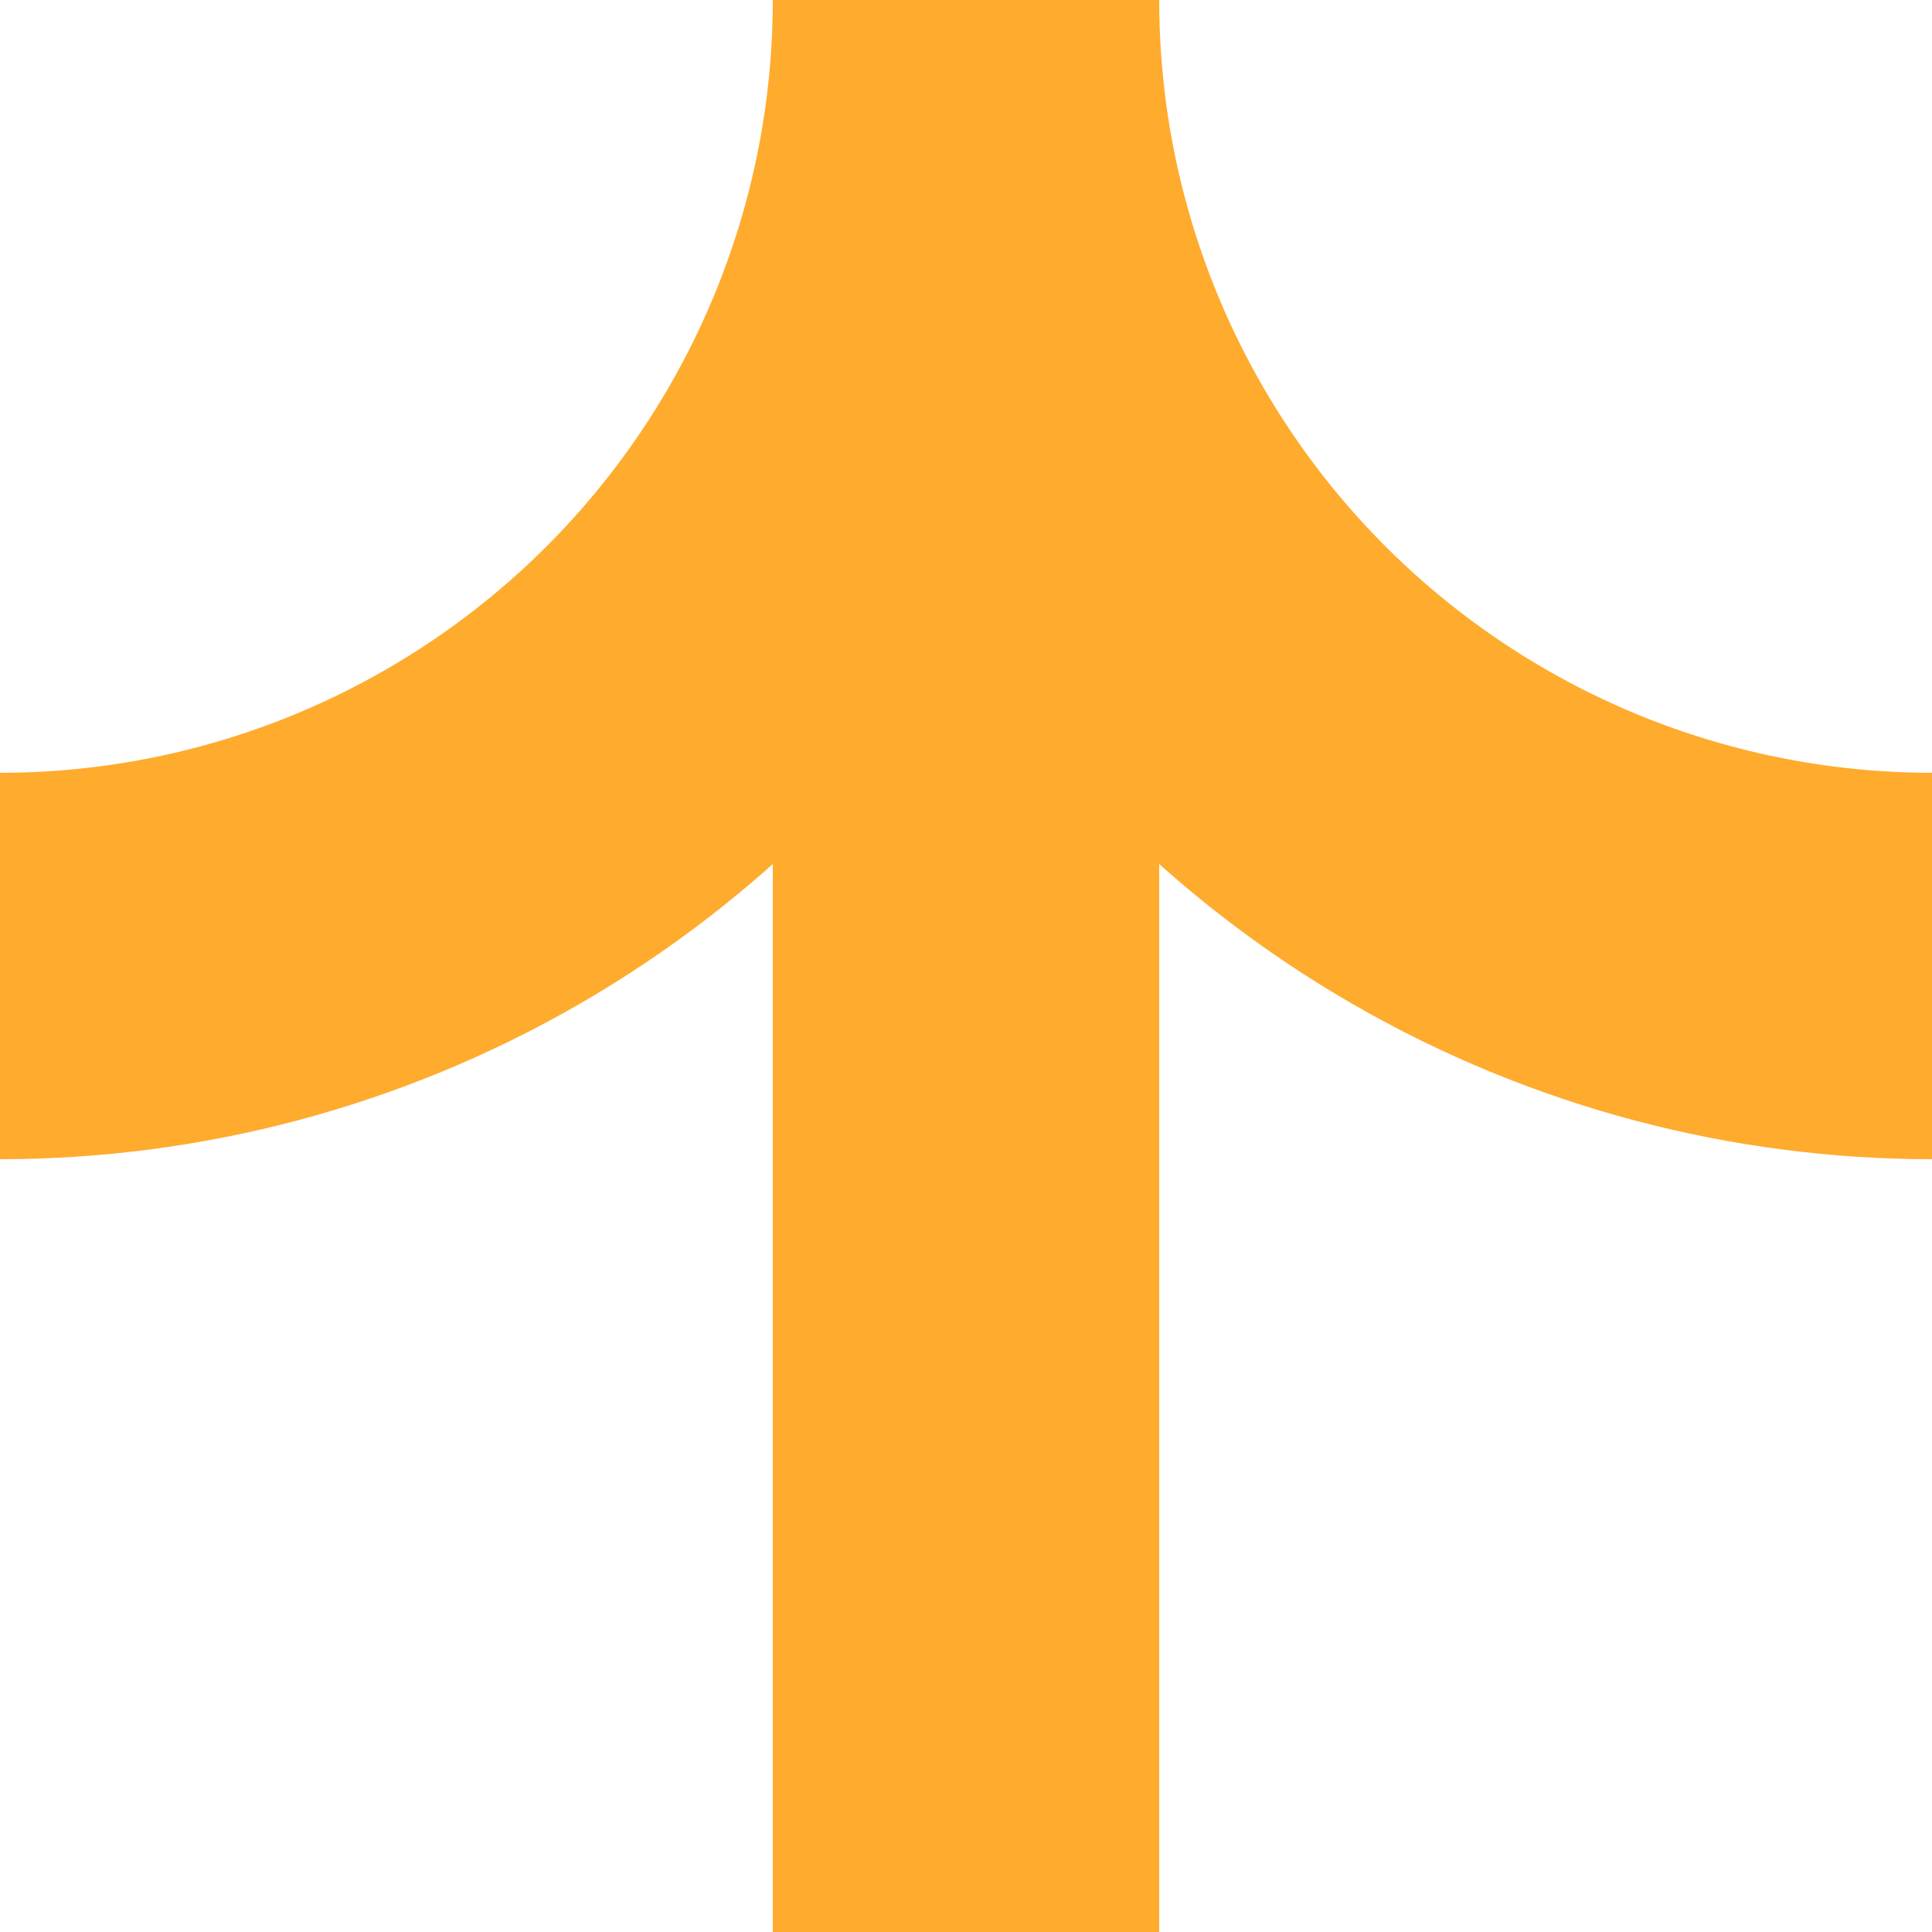
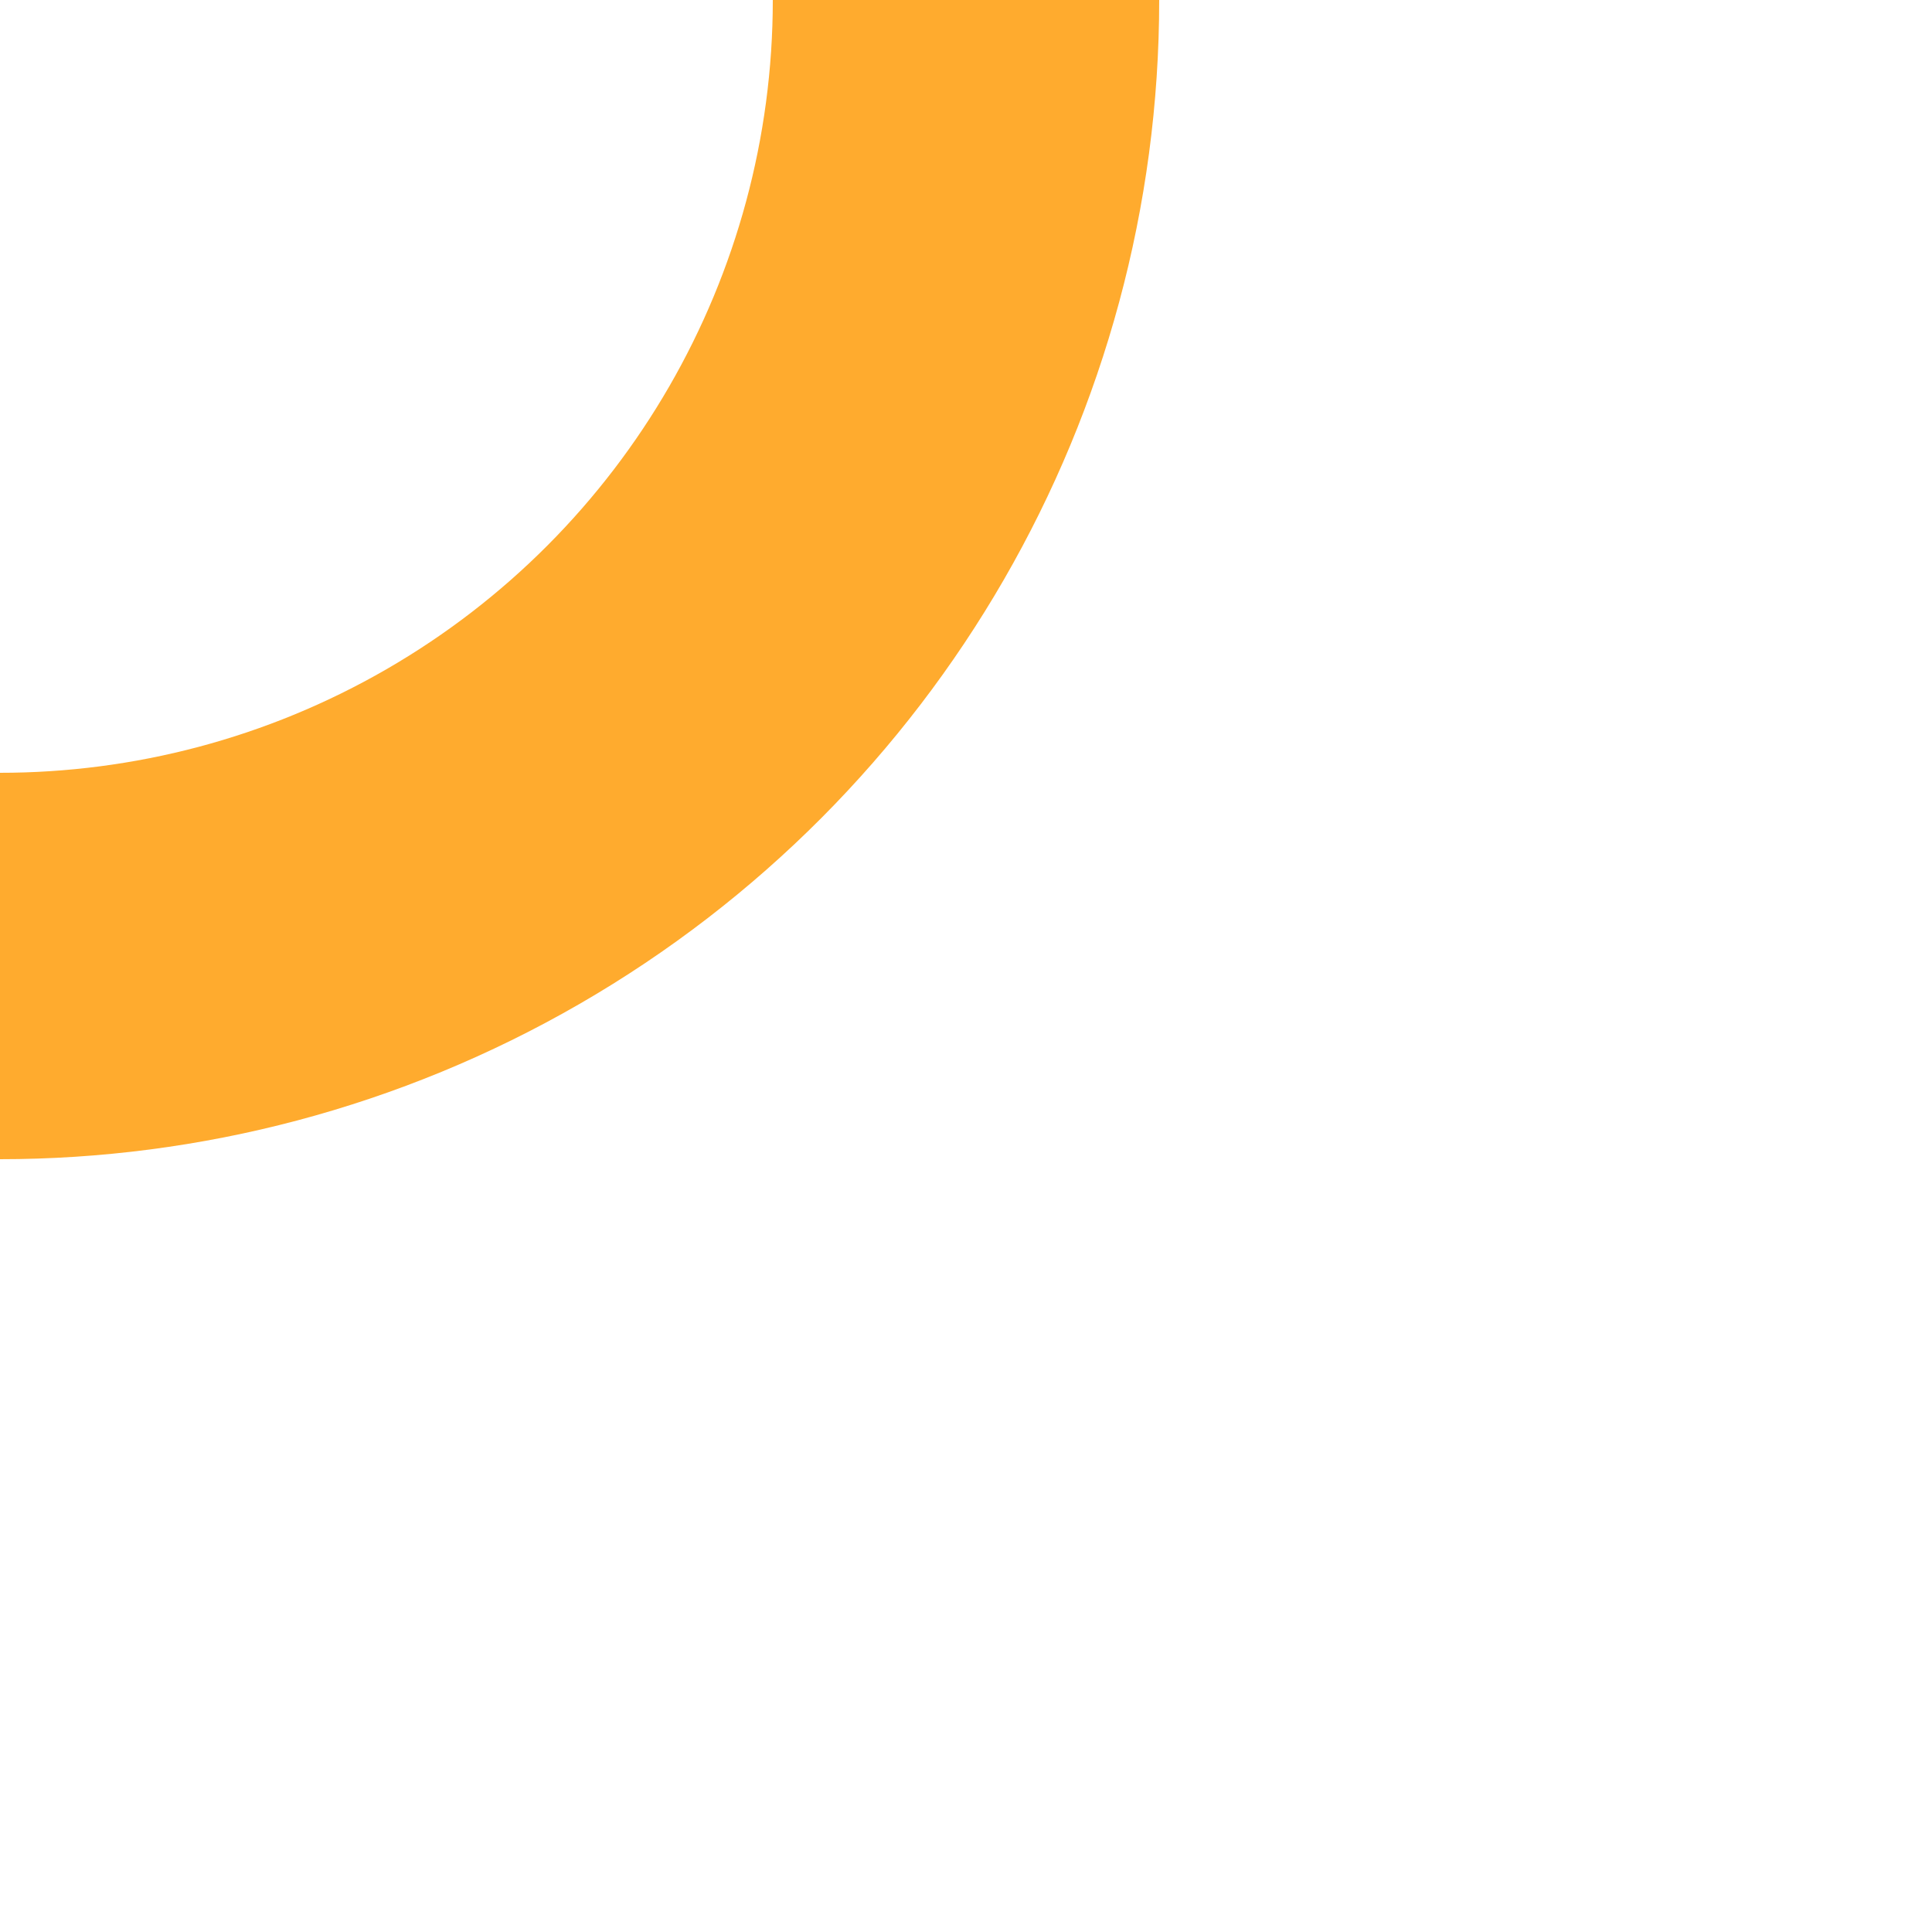
<svg xmlns="http://www.w3.org/2000/svg" width="500" height="500" viewBox="0 0 500 500">
  <title>ABZglr</title>
  <g stroke="#FFAB2E" stroke-width="100" fill="none">
-     <path d="M 250,0 V 500" />
    <circle cx="0" cy="0" r="250" />
-     <circle cx="500" cy="0" r="250" />
  </g>
</svg>